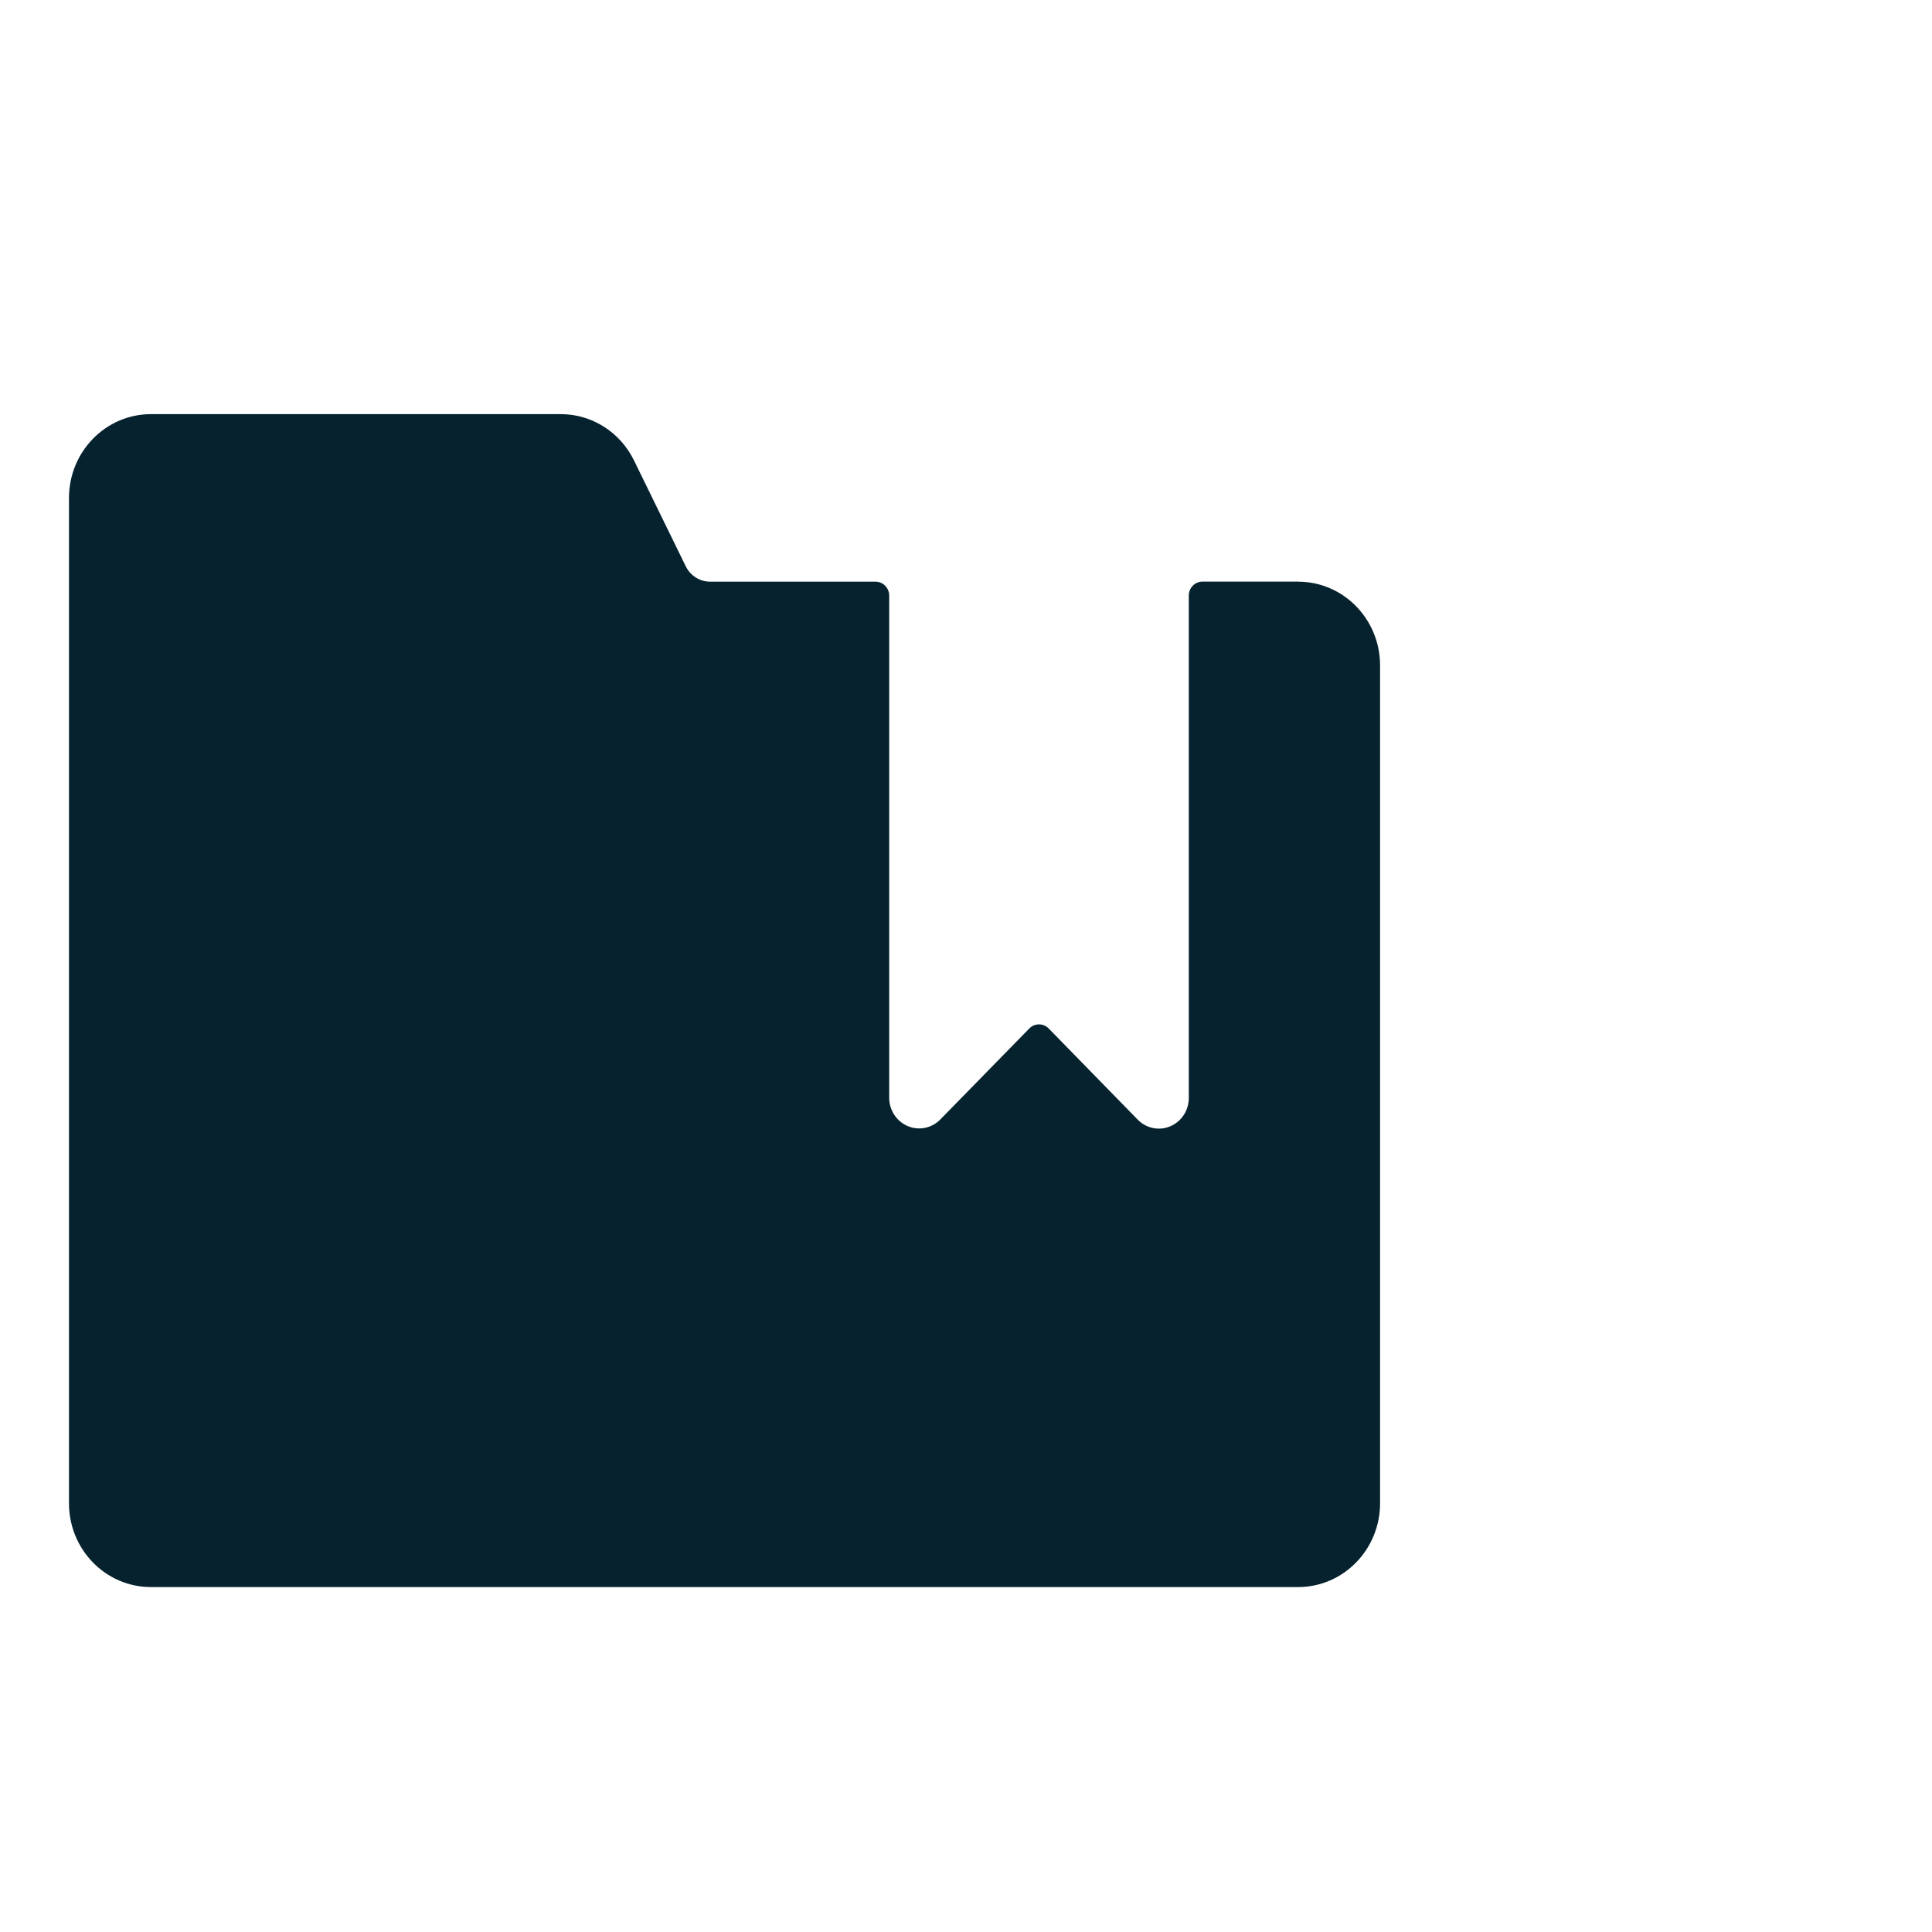
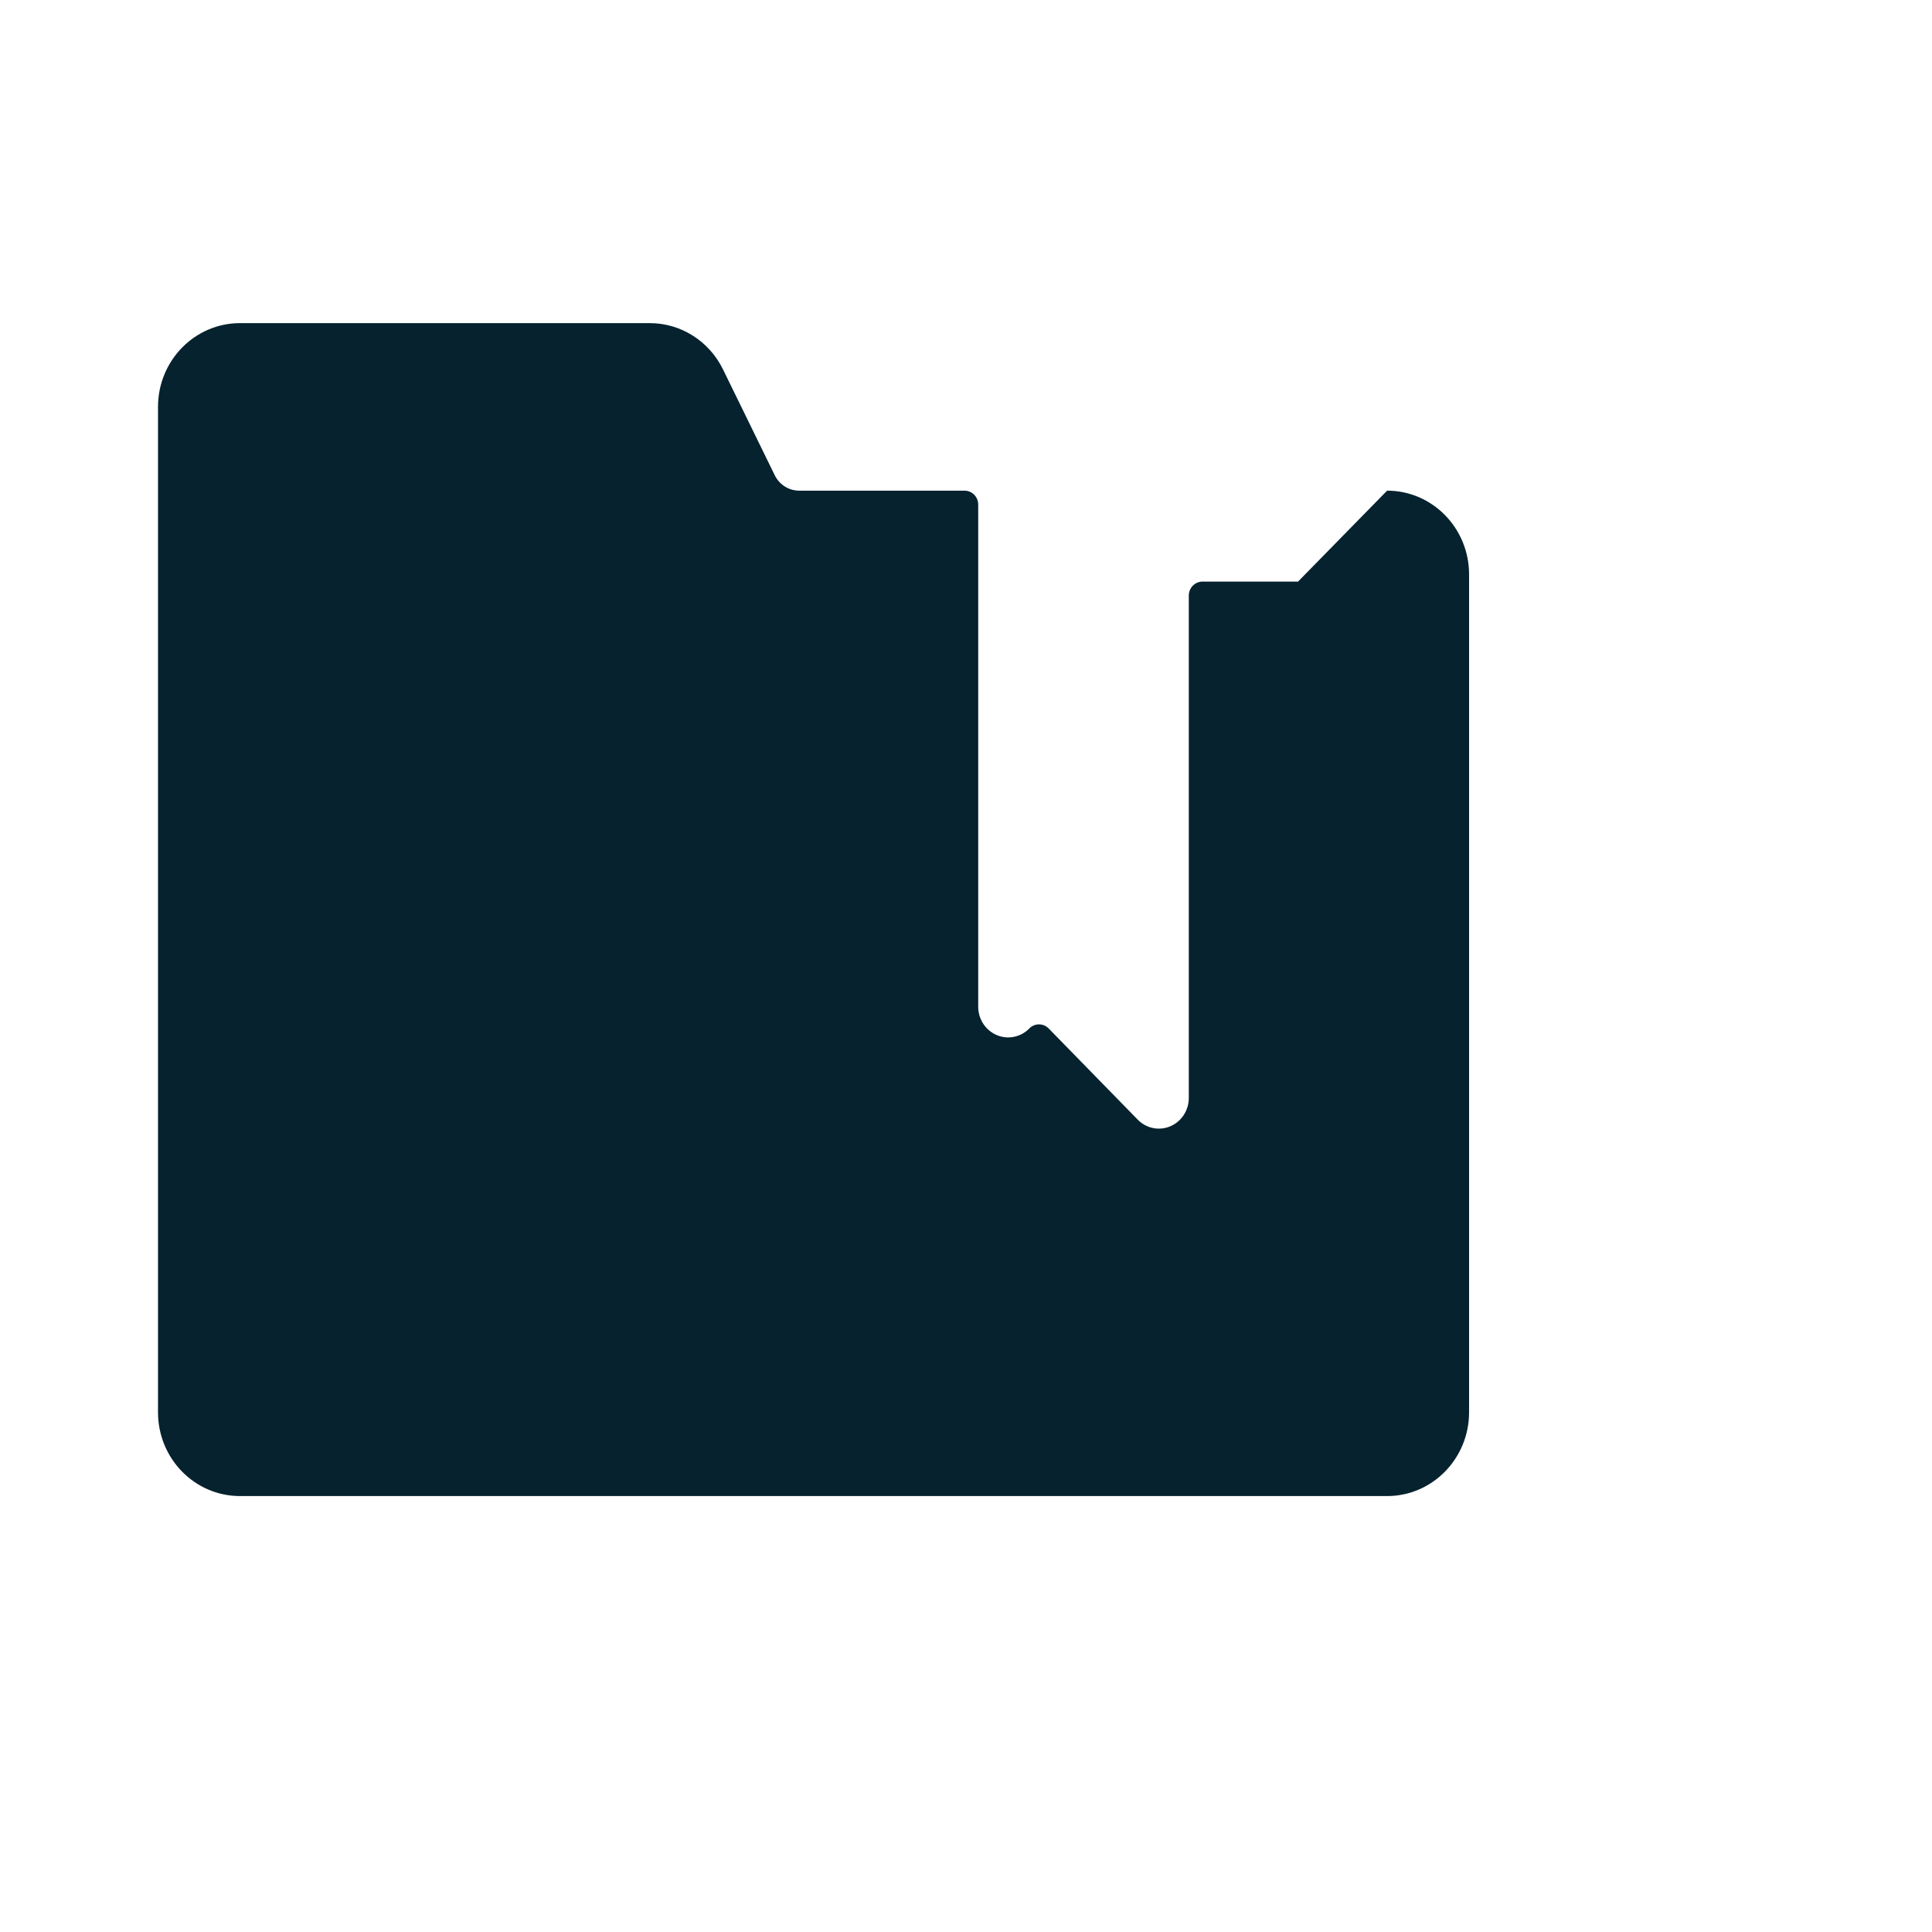
<svg xmlns="http://www.w3.org/2000/svg" height="28" viewBox="0 0 28 28" width="28">
-   <path d="m17.812 2.429h-1.385c-.109 0-.198.091-.198.202v7.281c0.0.18-.105.342-.268.411-.162.069-.349.031-.473-.097l-1.29-1.321c-.037-.038-.088-.059-.14-.059s-.103.021-.14.059l-1.29 1.319c-.124.127-.311.165-.473.096-.162-.069-.268-.231-.268-.41v-7.278c0-.112-.089-.202-.198-.202h-2.397c-.15-0-.287-.087-.354-.224l-.75-1.534c-.201-.411-.613-.671-1.062-.67h-5.938c-.656 0-1.188.544-1.188 1.214v14.571c0 .671.532 1.214 1.188 1.214h16.625c.656 0 1.188-.544 1.188-1.214v-12.143c0-.671-.532-1.214-1.188-1.214z" fill="#05222e" transform="translate(1 6)" />
+   <path d="m17.812 2.429h-1.385c-.109 0-.198.091-.198.202v7.281c0.0.18-.105.342-.268.411-.162.069-.349.031-.473-.097l-1.29-1.321c-.037-.038-.088-.059-.14-.059s-.103.021-.14.059c-.124.127-.311.165-.473.096-.162-.069-.268-.231-.268-.41v-7.278c0-.112-.089-.202-.198-.202h-2.397c-.15-0-.287-.087-.354-.224l-.75-1.534c-.201-.411-.613-.671-1.062-.67h-5.938c-.656 0-1.188.544-1.188 1.214v14.571c0 .671.532 1.214 1.188 1.214h16.625c.656 0 1.188-.544 1.188-1.214v-12.143c0-.671-.532-1.214-1.188-1.214z" fill="#05222e" transform="translate(1 6)" />
</svg>